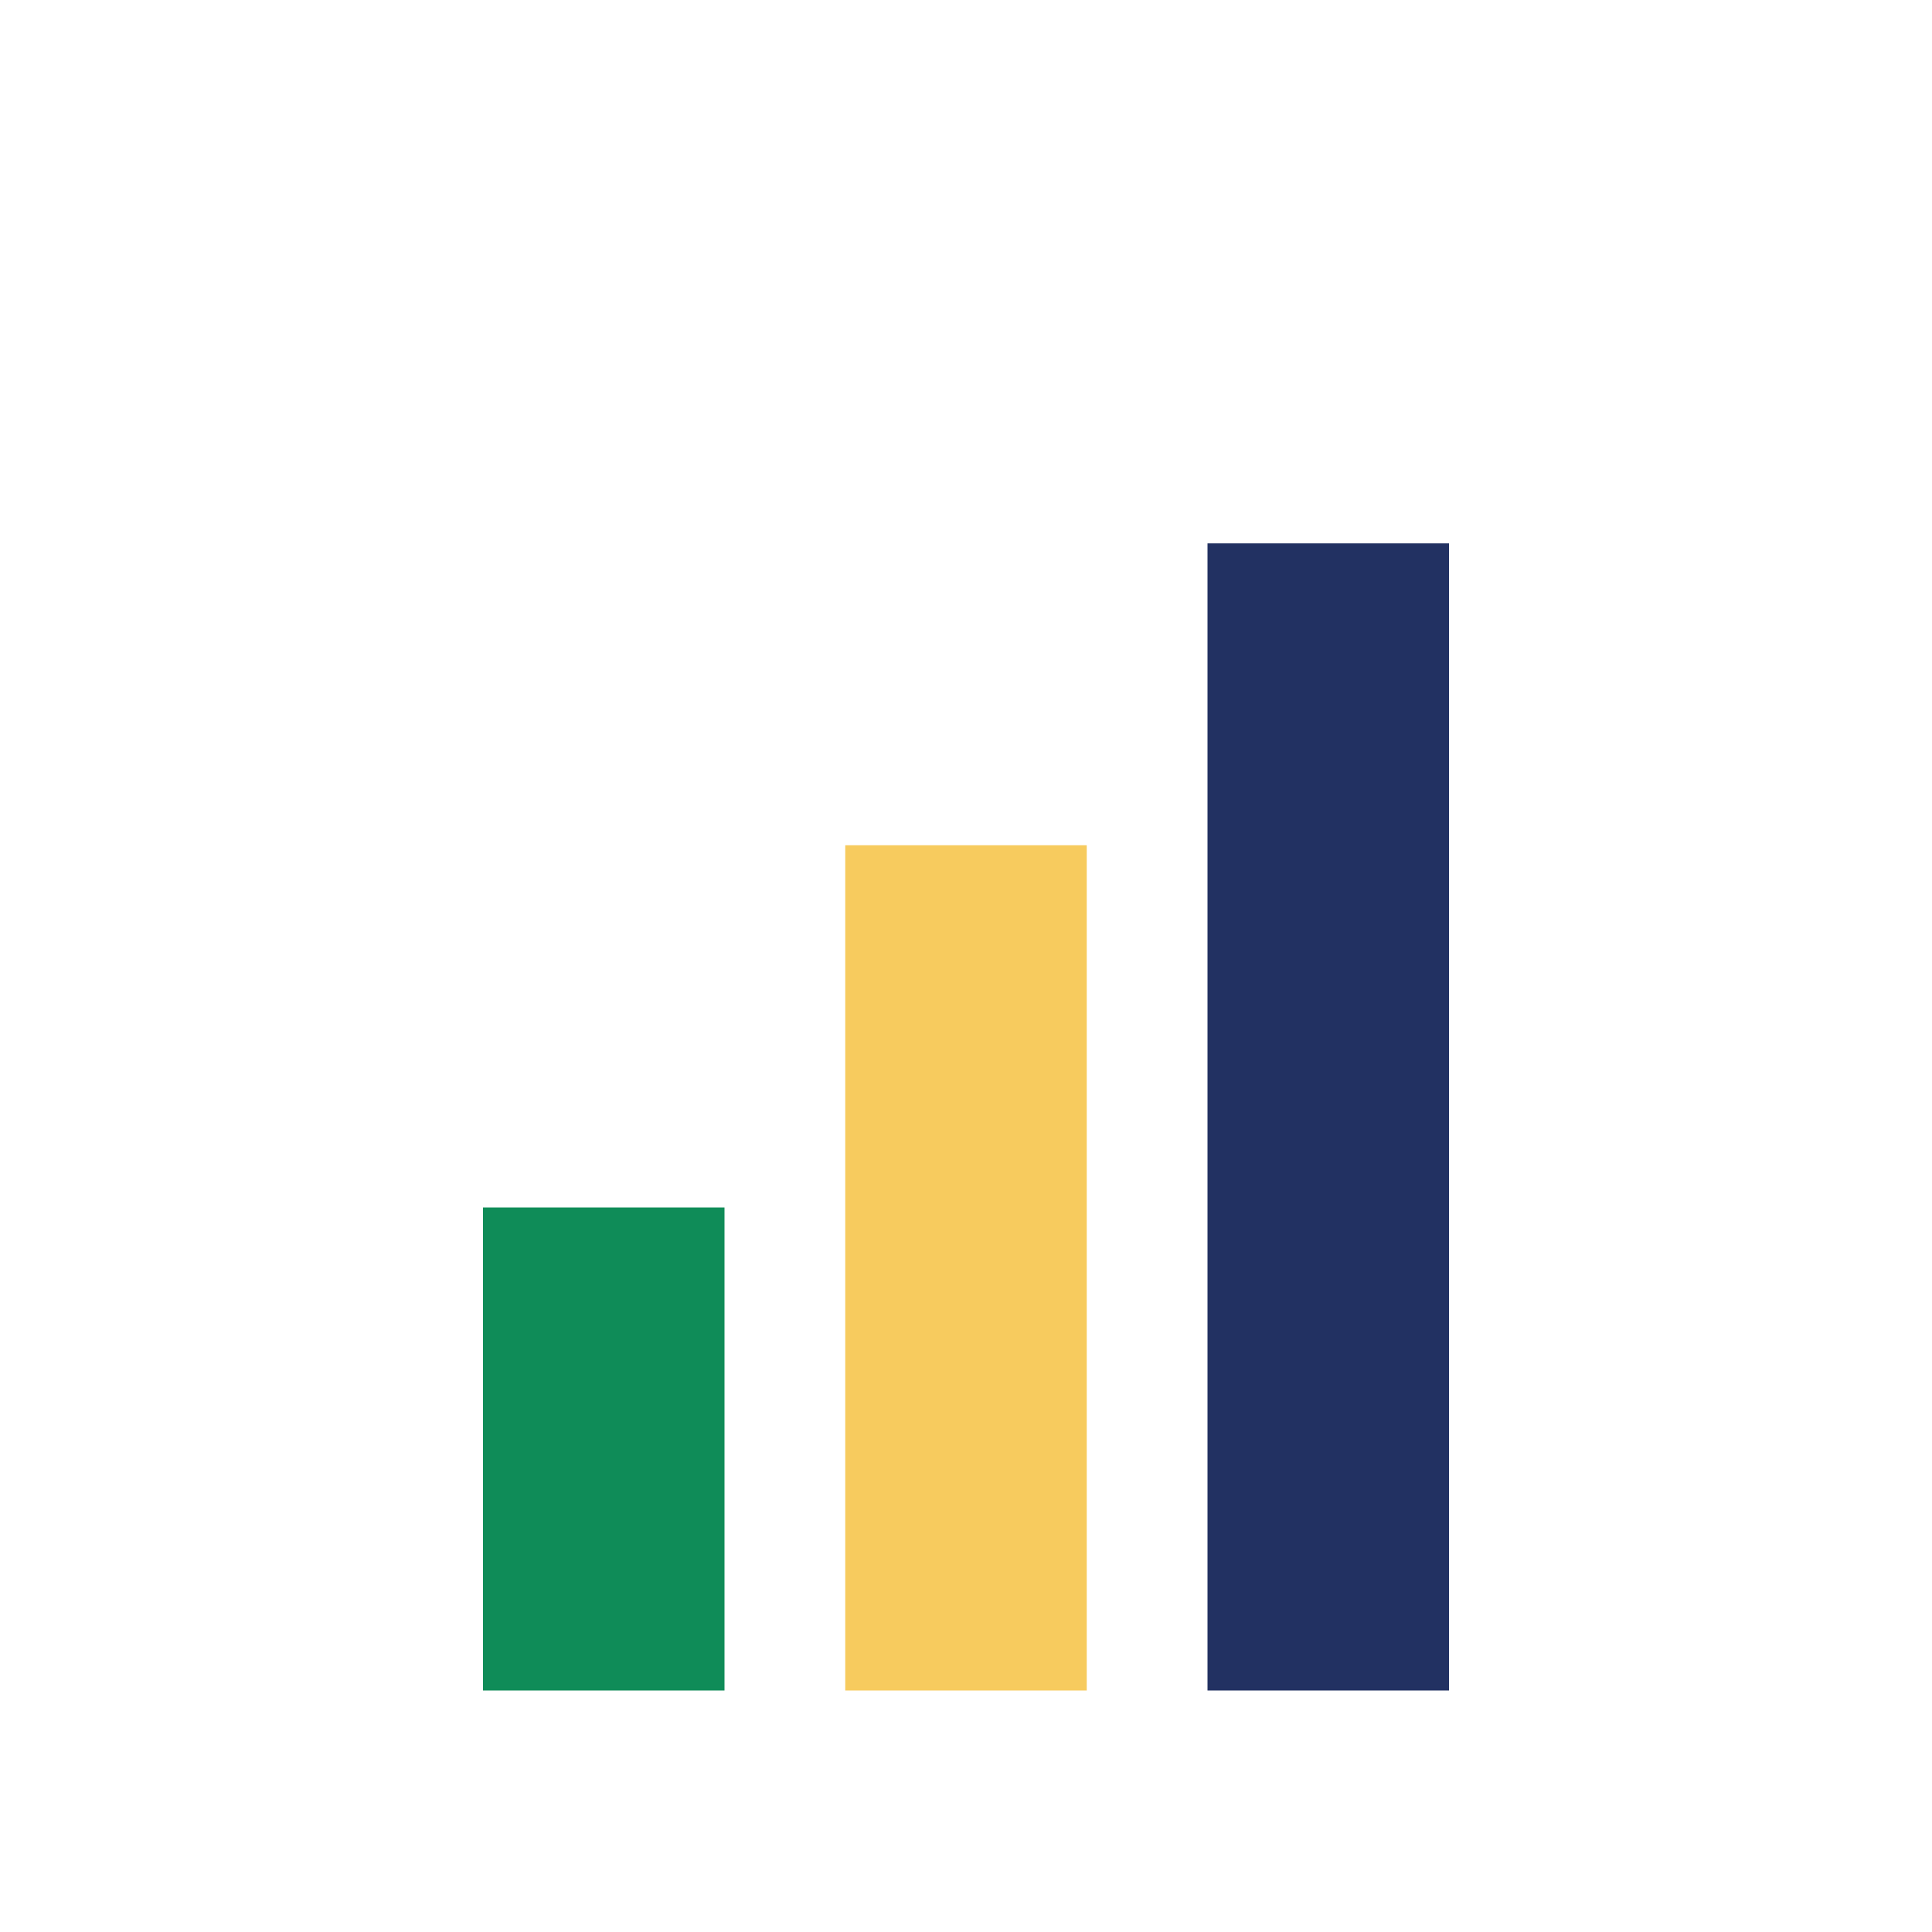
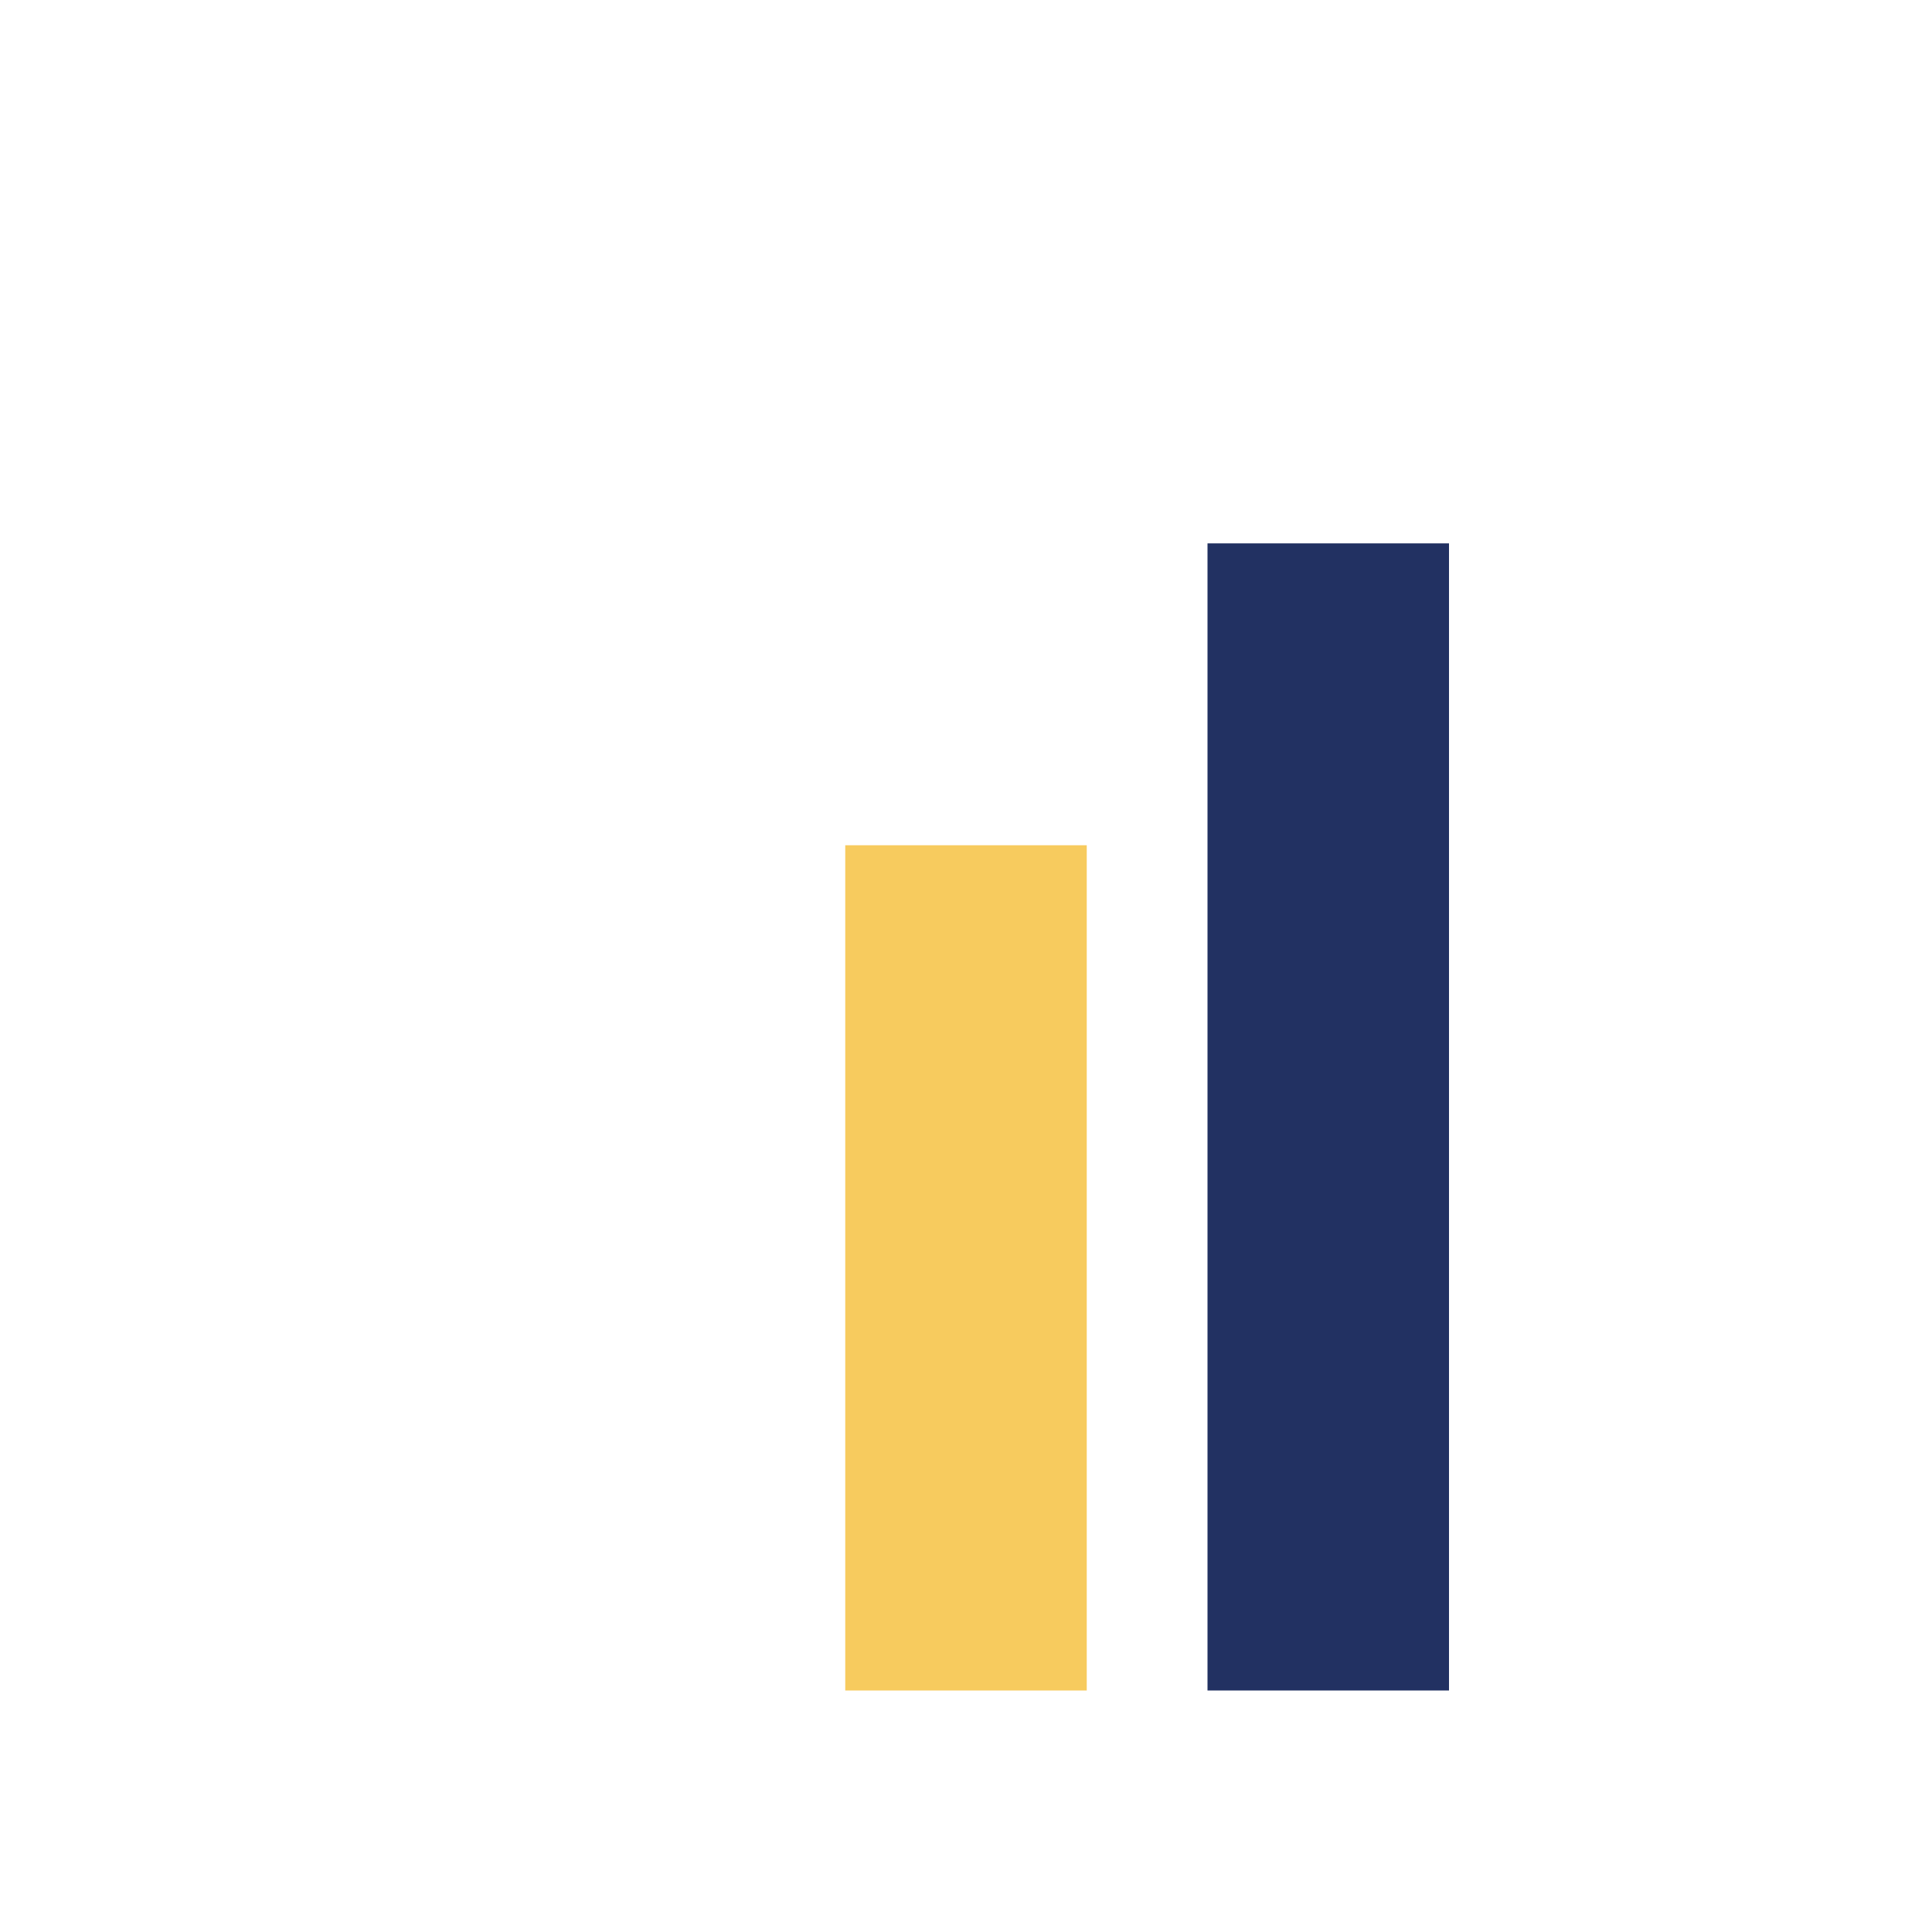
<svg xmlns="http://www.w3.org/2000/svg" width="32" height="32" viewBox="0 0 32 32">
-   <rect x="8" y="20" width="4" height="8" fill="#0F8C58" />
  <rect x="14" y="14" width="4" height="14" fill="#F7CB5E" />
  <rect x="20" y="9" width="4" height="19" fill="#223162" />
</svg>